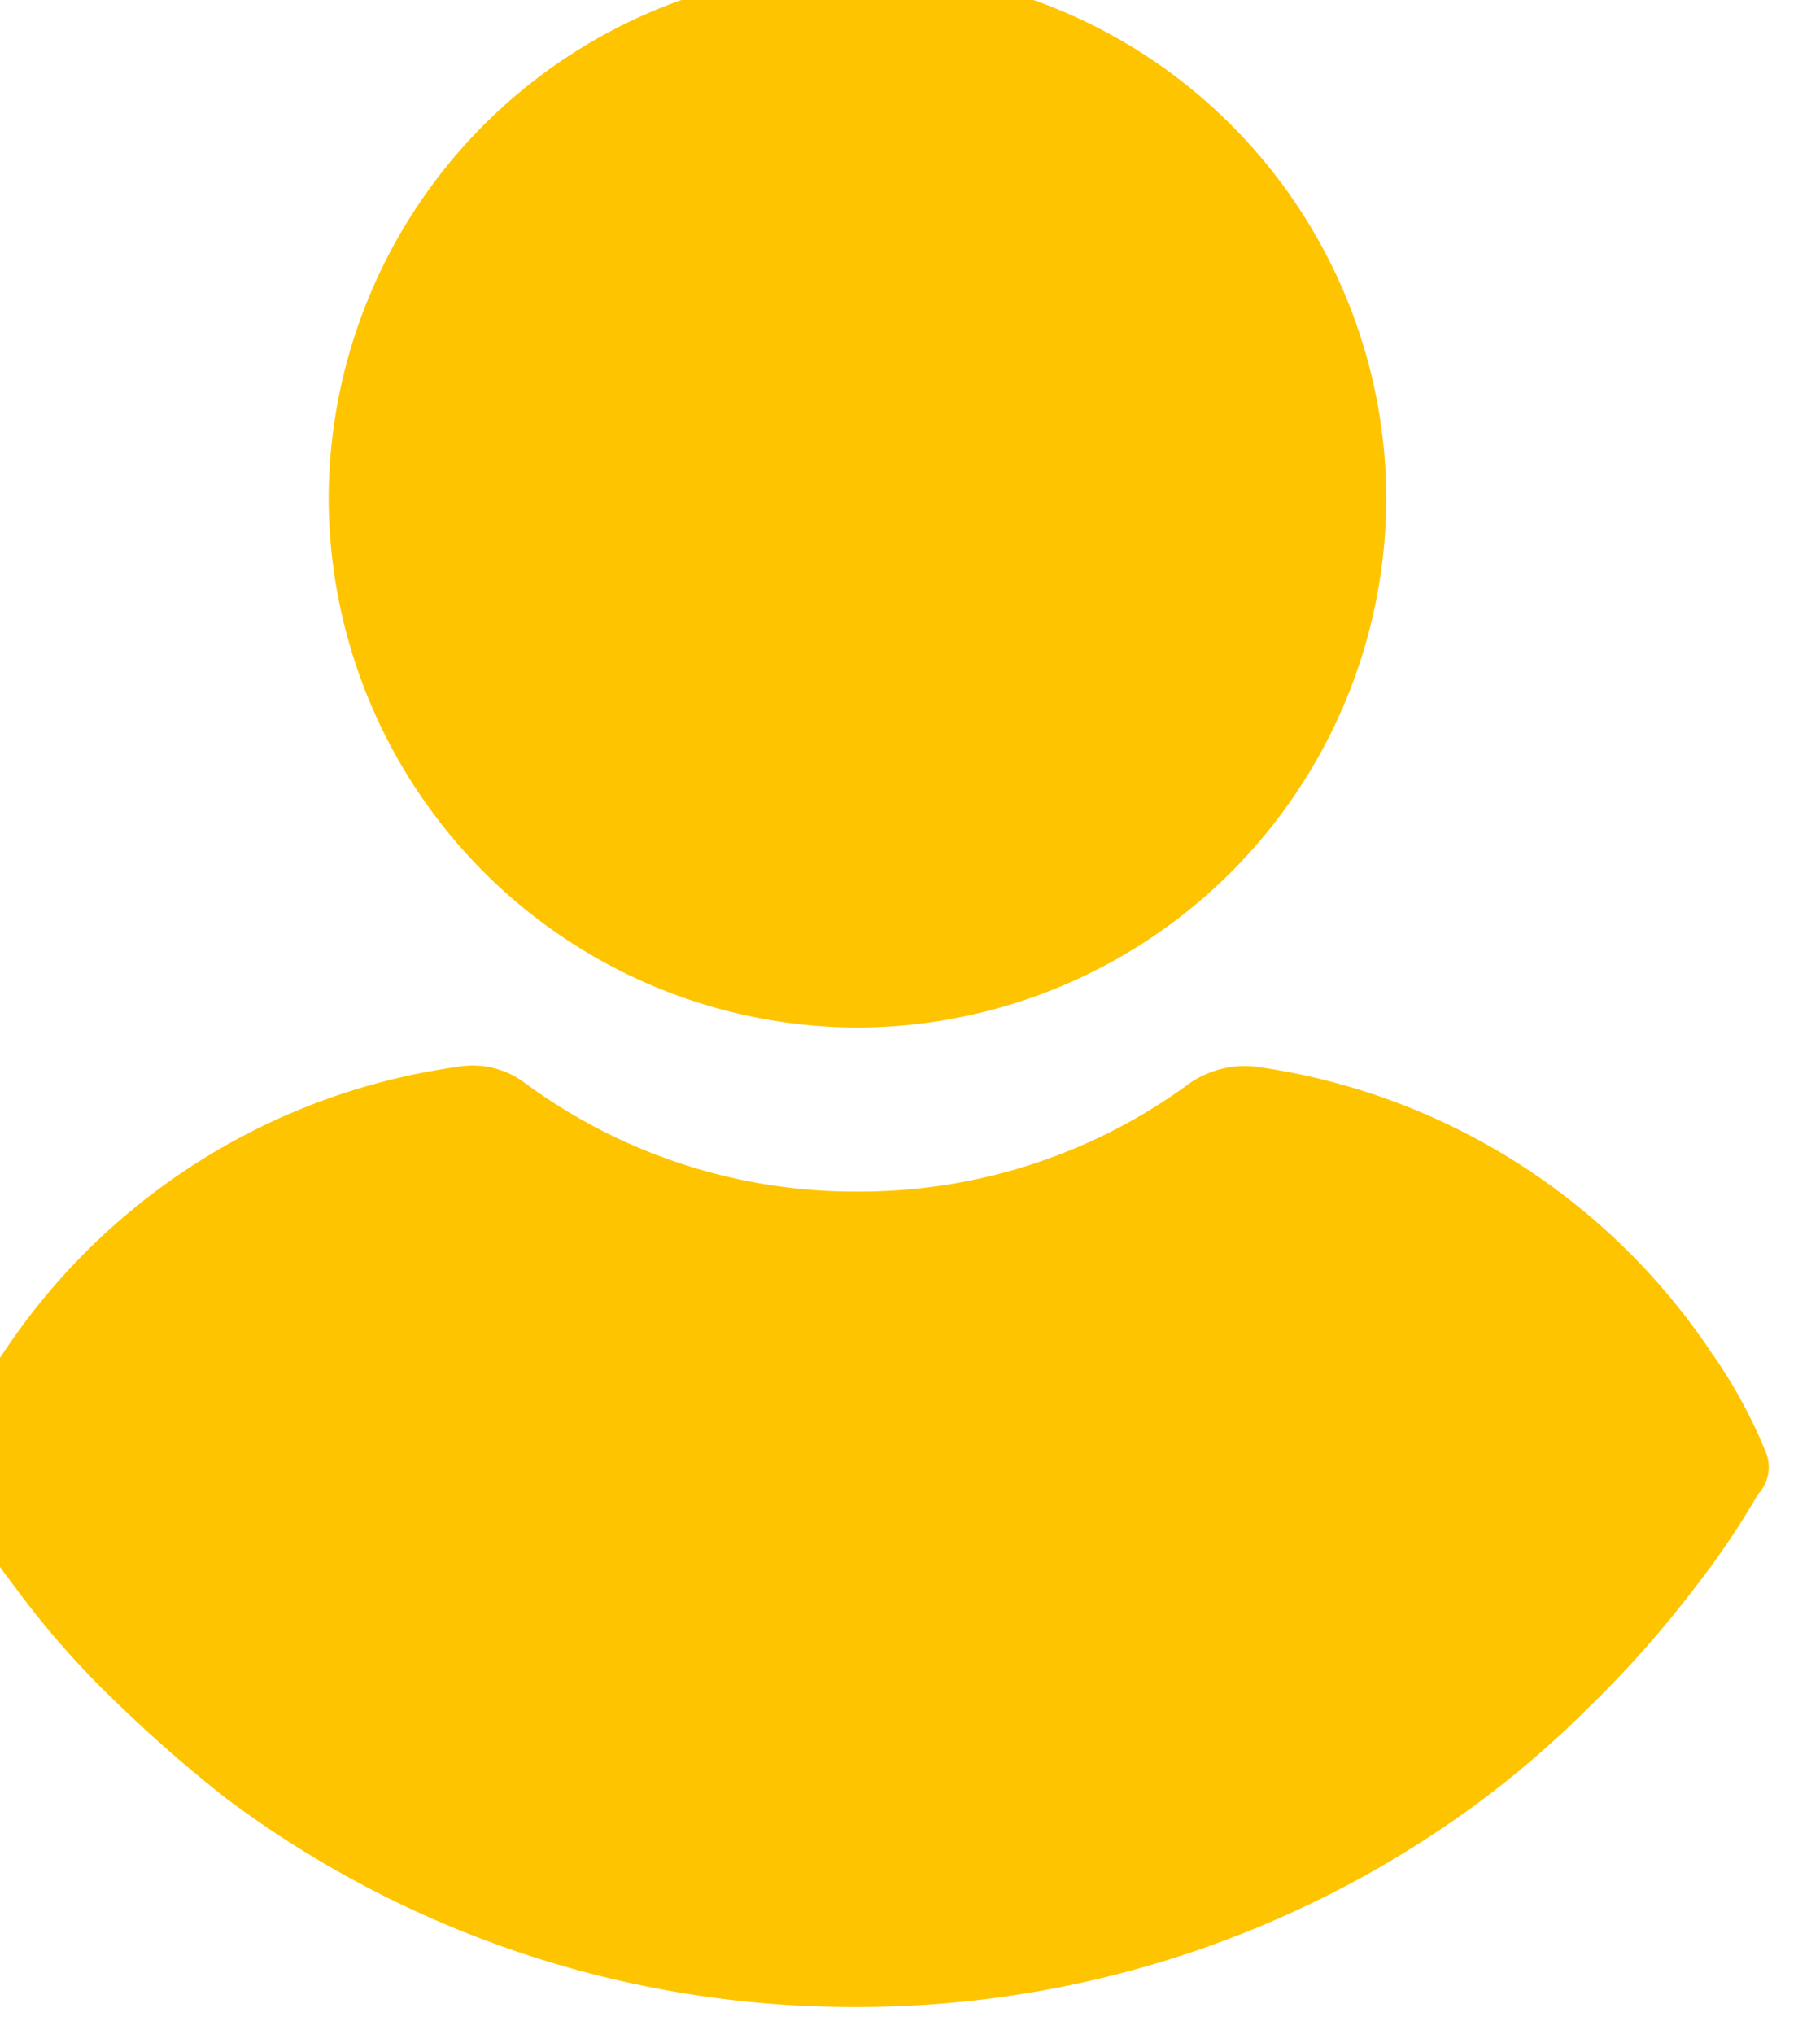
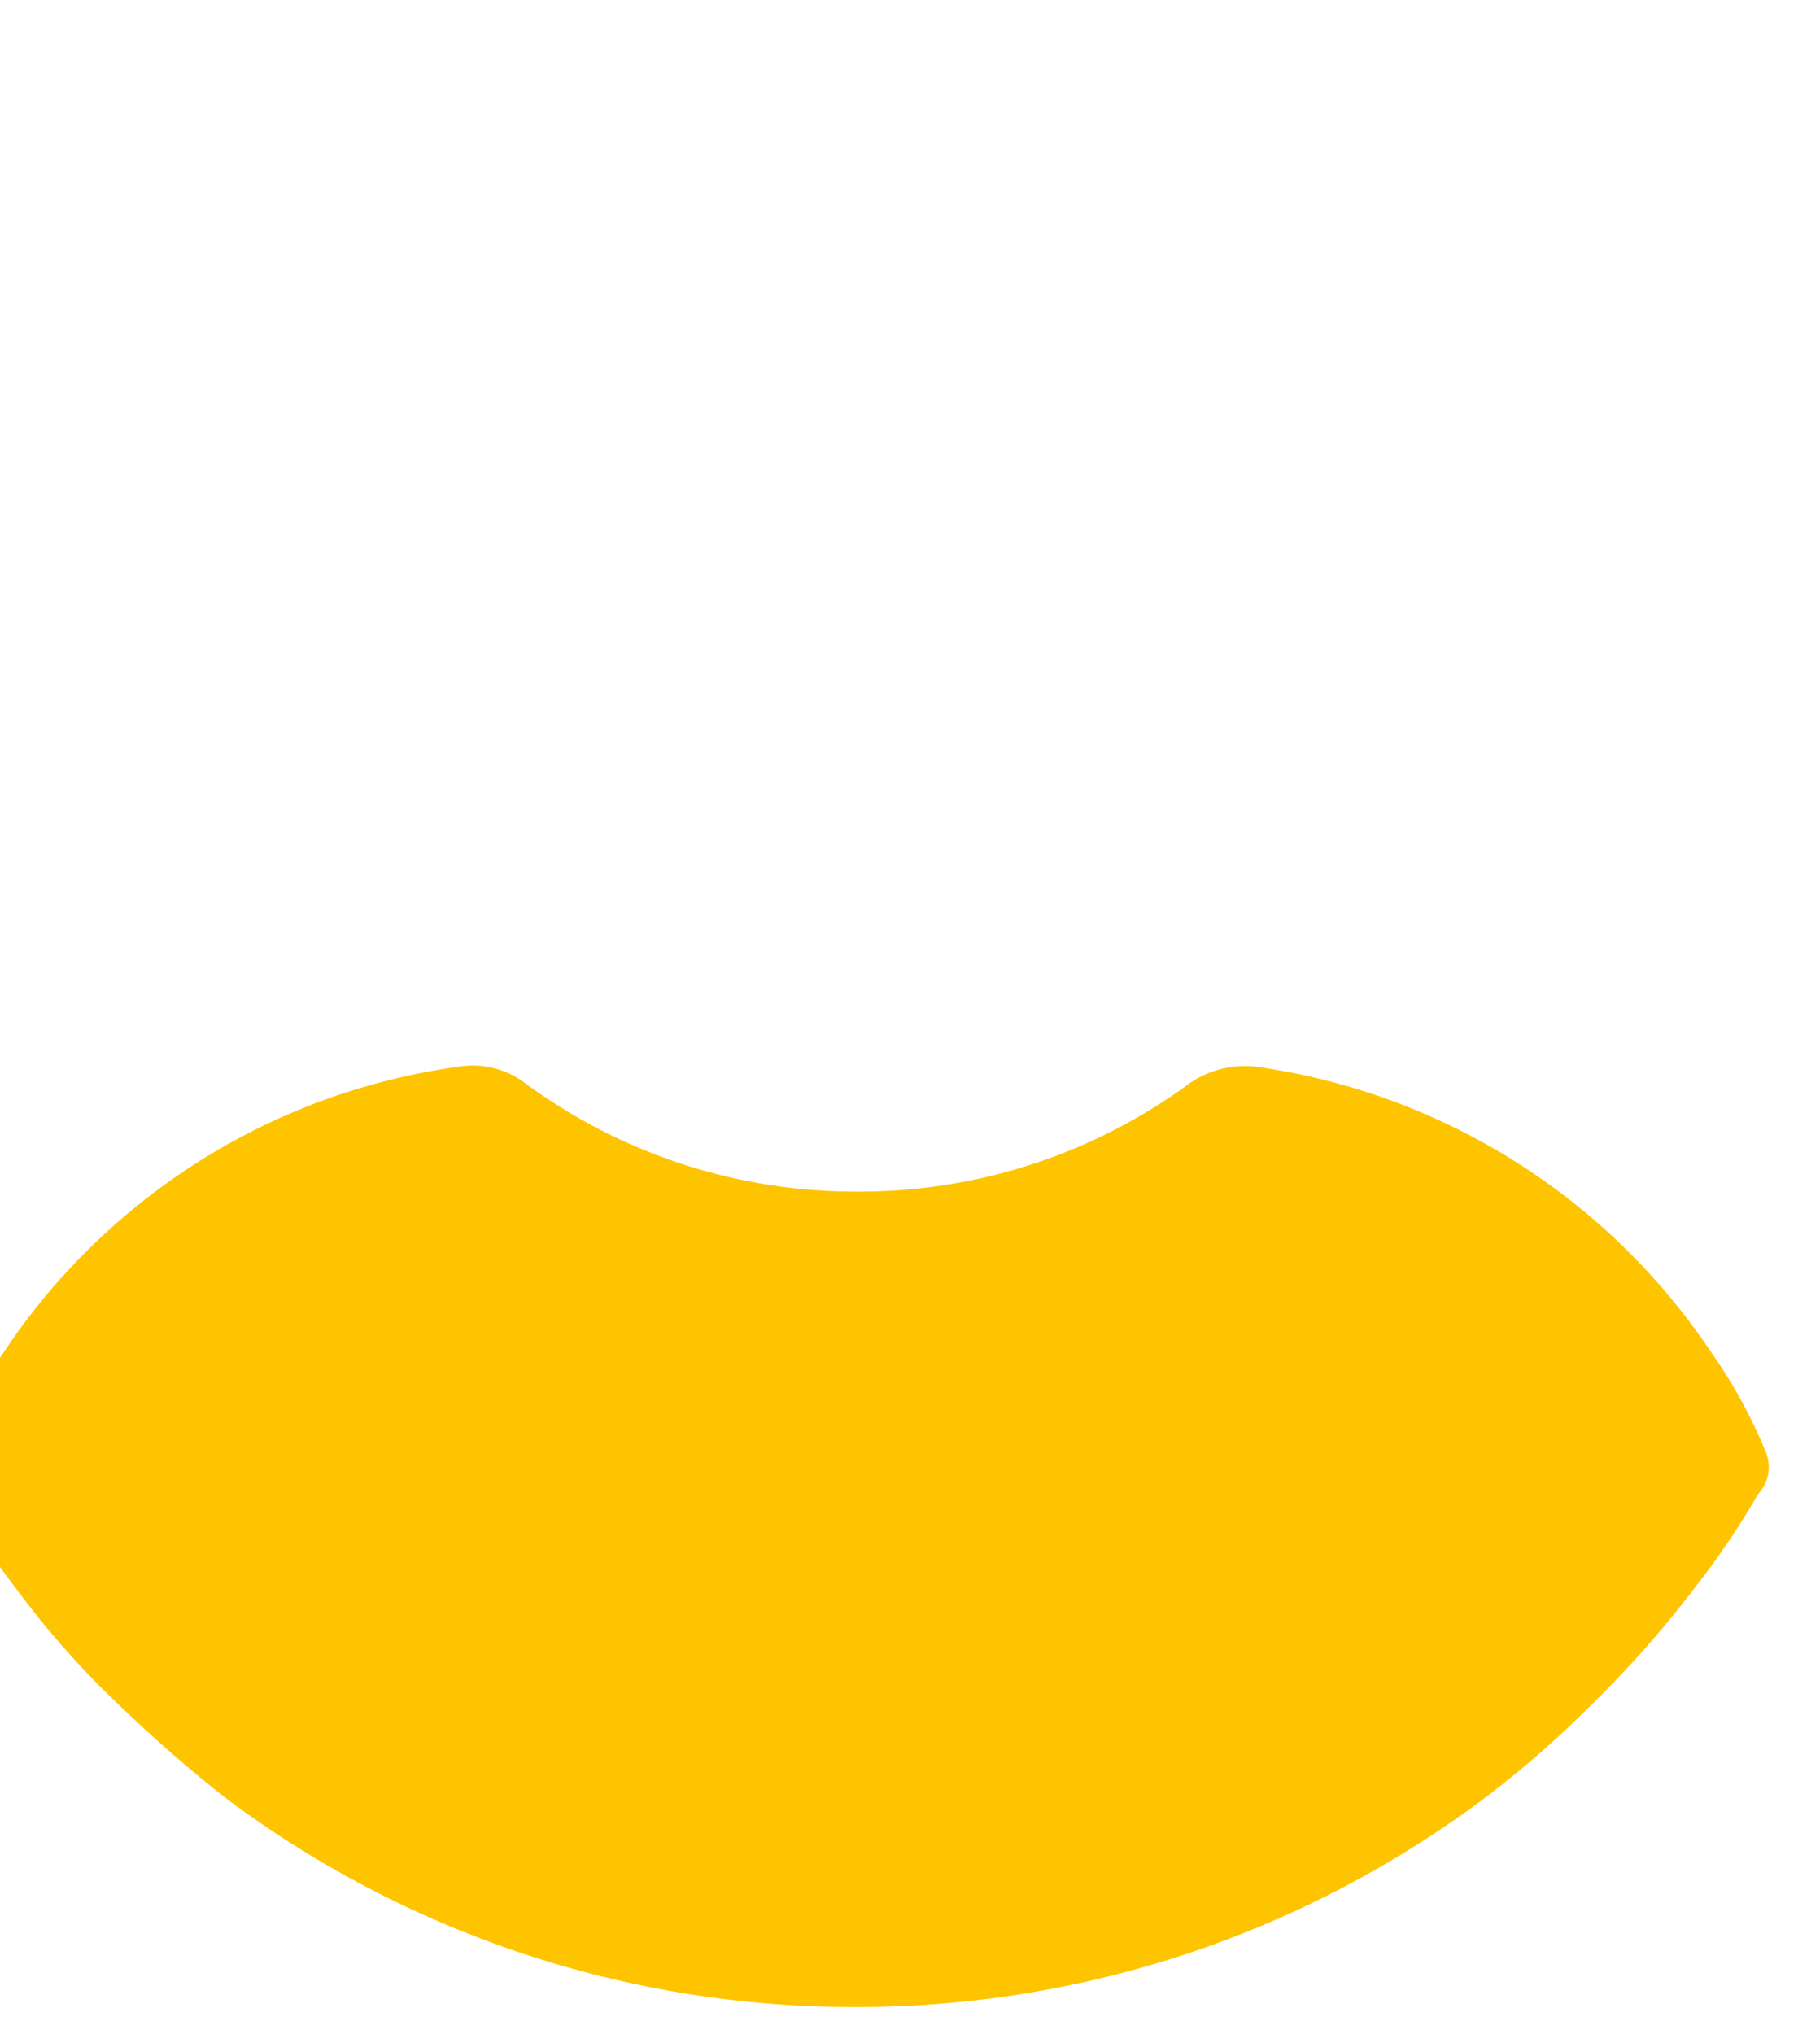
<svg xmlns="http://www.w3.org/2000/svg" xmlns:ns1="http://www.inkscape.org/namespaces/inkscape" xmlns:ns2="http://sodipodi.sourceforge.net/DTD/sodipodi-0.dtd" width="15.292mm" height="17.087mm" viewBox="0 0 15.292 17.087" version="1.1" id="svg1764" ns1:version="1.1.1 (3bf5ae0d25, 2021-09-20)" ns2:docname="socioedu_sante.svg">
  <ns2:namedview id="namedview1766" pagecolor="#505050" bordercolor="#ffffff" borderopacity="1" ns1:pageshadow="0" ns1:pageopacity="0" ns1:pagecheckerboard="1" ns1:document-units="mm" showgrid="false" ns1:zoom="2.5620932" ns1:cx="-125.09303" ns1:cy="25.95534" ns1:window-width="2560" ns1:window-height="1547" ns1:window-x="1912" ns1:window-y="-8" ns1:window-maximized="1" ns1:current-layer="layer1" />
  <defs id="defs1761" />
  <g ns1:label="Layer 1" ns1:groupmode="layer" id="layer1" transform="translate(-392.622,-278.13)">
    <g id="Groupe_103" data-name="Groupe 103" transform="matrix(0.265,0,0,0.265,681.803,440.707)">
      <g id="Groupe_66" data-name="Groupe 66" transform="translate(-1092.968,-614.463)">
        <g id="Groupe_65" data-name="Groupe 65">
-           <path id="Tracé_47" data-name="Tracé 47" d="m -989.574,-580.93 a 16.811,16.811 0 0 0 16.766,-16.77 16.811,16.811 0 0 0 -16.767,-16.767 16.811,16.811 0 0 0 -16.766,16.767 16.811,16.811 0 0 0 16.767,16.77 z" transform="translate(1018.481,614.463)" fill="#ffc400" />
          <path id="Tracé_48" data-name="Tracé 48" d="m -1035.288,-354.423 a 15.63,15.63 0 0 0 -1.684,-3.075 20.841,20.841 0 0 0 -14.423,-9.079 3.087,3.087 0 0 0 -2.124,0.513 17.638,17.638 0 0 1 -10.543,3.441 17.64,17.64 0 0 1 -10.543,-3.441 2.747,2.747 0 0 0 -2.123,-0.513 20.689,20.689 0 0 0 -14.424,9.079 18.023,18.023 0 0 0 -1.684,3.075 1.557,1.557 0 0 0 0.073,1.391 29.192,29.192 0 0 0 1.977,2.929 27.833,27.833 0 0 0 3.368,3.807 43.862,43.862 0 0 0 3.368,2.929 33.171,33.171 0 0 0 19.915,6.589 33.172,33.172 0 0 0 19.915,-6.589 32.184,32.184 0 0 0 3.368,-2.929 33.792,33.792 0 0 0 3.368,-3.807 25.681,25.681 0 0 0 1.977,-2.929 1.25,1.25 0 0 0 0.219,-1.391 z" transform="translate(1092.968,401.355)" fill="#ffc400" />
        </g>
      </g>
    </g>
  </g>
</svg>